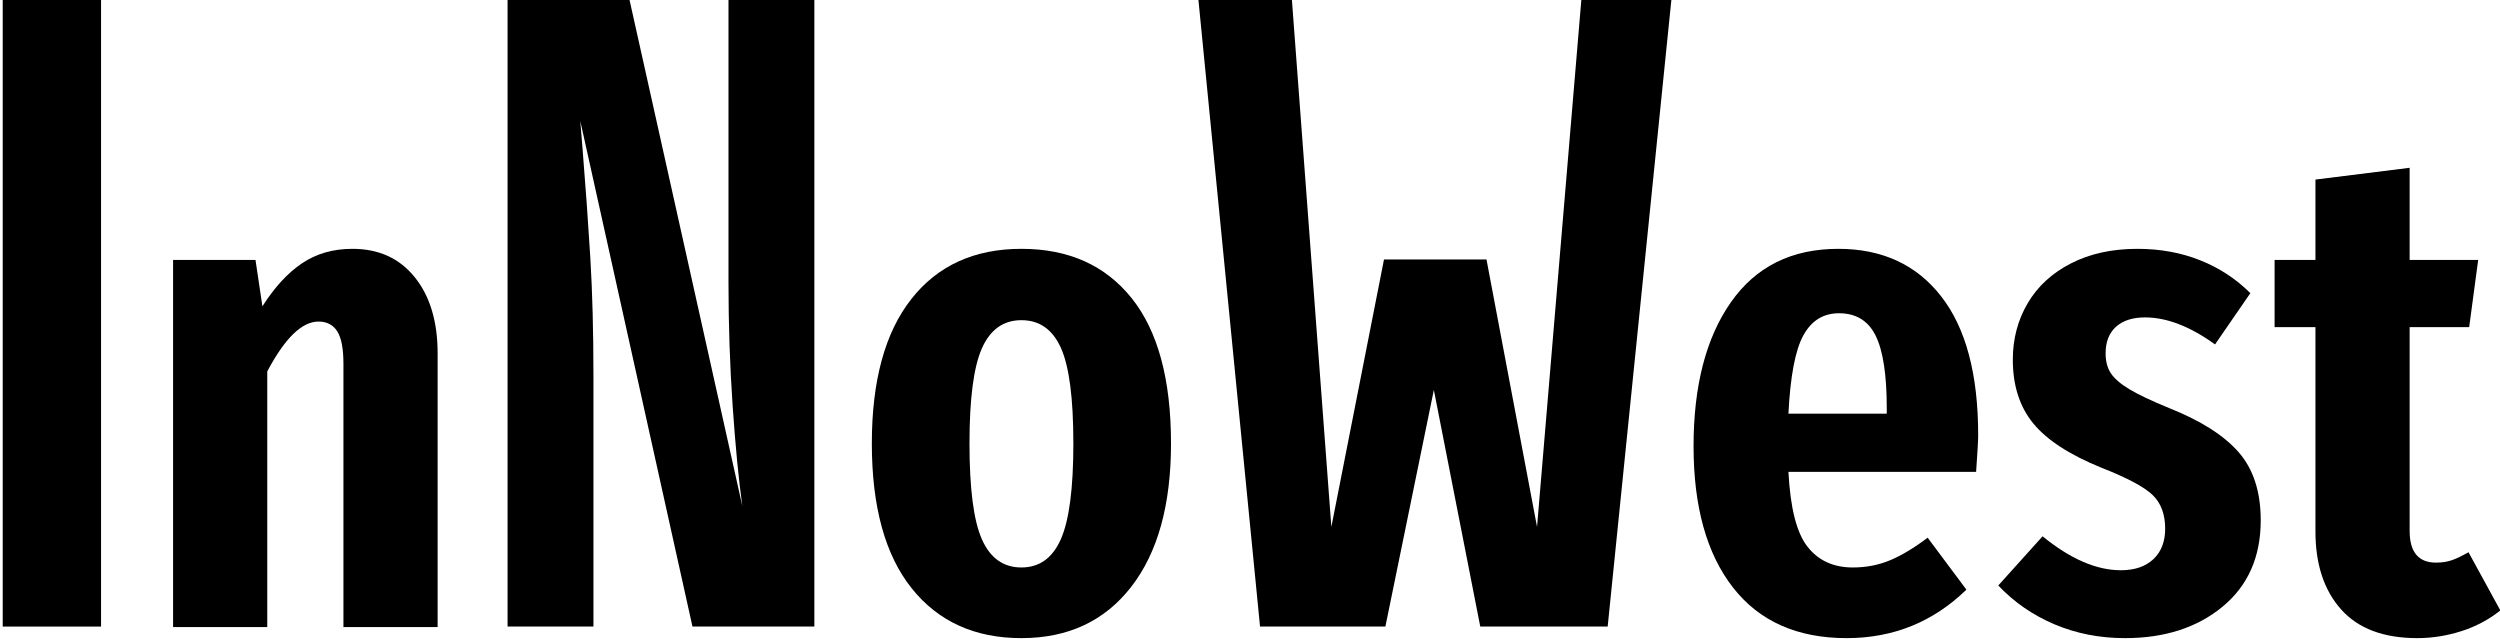
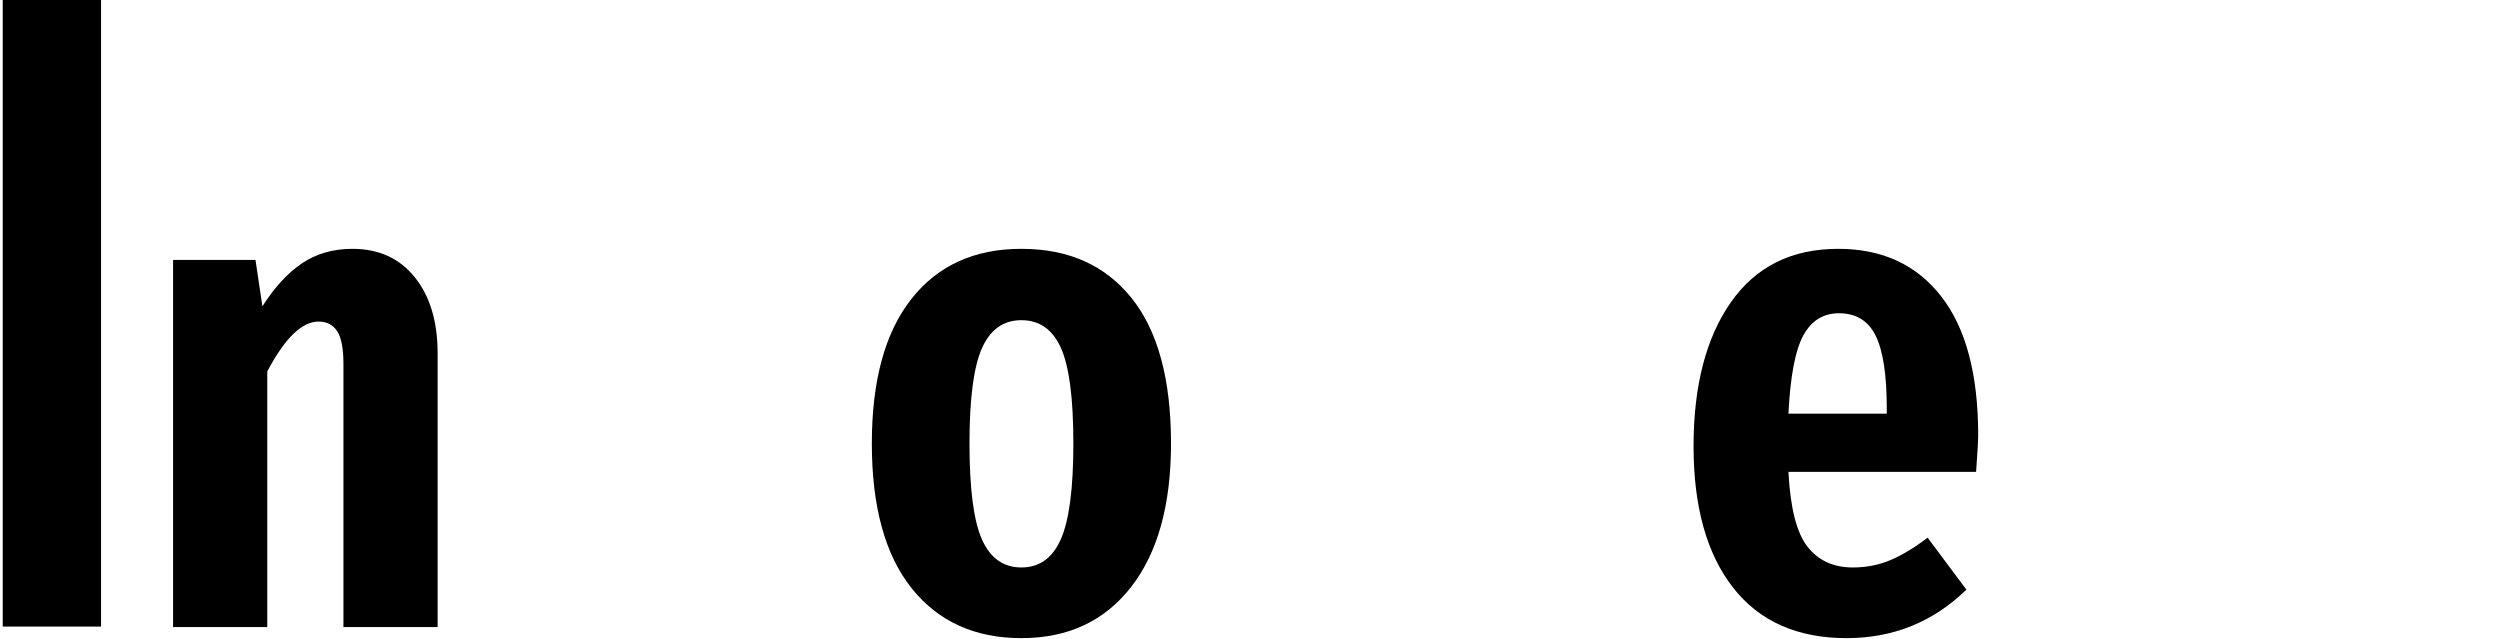
<svg xmlns="http://www.w3.org/2000/svg" width="100%" height="100%" viewBox="0 0 6126 1566" version="1.1" xml:space="preserve" style="fill-rule:evenodd;clip-rule:evenodd;stroke-linejoin:round;stroke-miterlimit:2;">
  <g transform="matrix(4.167,0,0,4.167,-97239.1,-8739.98)">
    <g transform="matrix(2.542,0,0,1.32,23104,1745.4)">
      <g transform="matrix(0.393,0,0,0.757,-2.853,28.241)">
        <g transform="matrix(1,0,0,1.308,1,-210.953)">
          <rect x="239.605" y="401.909" width="57.886" height="282.091" style="fill-rule:nonzero;" />
        </g>
        <g transform="matrix(1,0,0,1,1,0)">
          <path d="M445.466,461.426C460.957,461.426 473.186,466.997 482.154,478.139C491.123,489.281 495.607,504.228 495.607,522.98L495.607,684L440.167,684L440.167,529.095C440.167,520.126 438.944,513.74 436.498,509.935C434.052,506.131 430.383,504.228 425.492,504.228C415.708,504.228 405.653,514.012 395.326,533.579L395.326,684L339.886,684L339.886,467.948L388.396,467.948L392.472,495.26C399.538,484.118 407.283,475.693 415.708,469.986C424.133,464.279 434.052,461.426 445.466,461.426Z" style="fill-rule:nonzero;" />
        </g>
        <g transform="matrix(1,0,0,1.308,1,-210.953)">
-           <path d="M717.366,684L645.62,684L579.582,456.534L580.805,467.948C582.707,485.884 584.27,502.598 585.492,518.088C586.715,533.579 587.327,551.243 587.327,571.082L587.327,684L536.779,684L536.779,401.909L608.524,401.909L674.971,629.783C672.797,617.826 670.894,602.811 669.264,584.738C667.633,566.666 666.818,548.118 666.818,529.095L666.818,401.909L717.366,401.909L717.366,684Z" style="fill-rule:nonzero;" />
-         </g>
+           </g>
        <g transform="matrix(1,0,0,1,1,0)">
          <path d="M839.252,461.426C866.972,461.426 888.577,471.073 904.067,490.368C919.558,509.664 927.303,538.199 927.303,575.974C927.303,612.118 919.49,640.246 903.864,660.357C888.237,680.467 866.7,690.522 839.252,690.522C811.804,690.522 790.266,680.739 774.64,661.172C759.014,641.605 751.2,613.206 751.2,575.974C751.2,539.014 758.946,510.683 774.436,490.98C789.927,471.277 811.532,461.426 839.252,461.426ZM839.252,503.413C828.653,503.413 820.908,508.916 816.016,519.923C811.124,530.929 808.678,549.613 808.678,575.974C808.678,602.607 811.124,621.426 816.016,632.433C820.908,643.439 828.653,648.942 839.252,648.942C849.851,648.942 857.596,643.371 862.488,632.229C867.379,621.087 869.825,602.335 869.825,575.974C869.825,549.341 867.379,530.589 862.488,519.719C857.596,508.848 849.851,503.413 839.252,503.413Z" style="fill-rule:nonzero;" />
        </g>
        <g transform="matrix(1,0,0,1.308,0,-210.953)">
-           <path d="M1222.85,401.909L1185.34,684L1110.34,684L1083.02,577.546L1054.49,684L980.705,684L944.424,401.909L999.456,401.909L1022.69,639.159L1053.67,518.845L1114.01,518.845L1143.76,639.159L1169.85,401.909L1222.85,401.909Z" style="fill-rule:nonzero;" />
-         </g>
+           </g>
        <path d="M1403.43,571.082C1403.43,574.072 1403.03,581.273 1402.21,592.687L1291.74,592.687C1292.83,613.885 1296.56,628.56 1302.95,636.713C1309.34,644.866 1318.24,648.942 1329.65,648.942C1337.53,648.942 1344.87,647.516 1351.66,644.662C1358.46,641.809 1365.79,637.393 1373.67,631.414L1396.5,661.987C1376.94,681.011 1353.43,690.522 1325.98,690.522C1296.9,690.522 1274.62,680.603 1259.13,660.764C1243.64,640.925 1235.89,613.206 1235.89,577.605C1235.89,542.003 1243.23,513.74 1257.9,492.814C1272.58,471.888 1293.64,461.426 1321.09,461.426C1346.91,461.426 1367.09,470.733 1381.62,489.349C1396.16,507.965 1403.43,535.209 1403.43,571.082ZM1349.62,555.184C1349.62,535.617 1347.45,521.417 1343.1,512.585C1338.75,503.753 1331.55,499.337 1321.5,499.337C1312.26,499.337 1305.26,503.685 1300.5,512.381C1295.75,521.078 1292.83,536.432 1291.74,558.445L1349.62,558.445L1349.62,555.184Z" style="fill-rule:nonzero;" />
-         <path d="M1497.19,461.426C1510.51,461.426 1522.81,463.668 1534.08,468.152C1545.36,472.636 1555.21,479.09 1563.64,487.515L1542.85,517.681C1528.17,507.082 1514.45,501.782 1501.68,501.782C1494.34,501.782 1488.63,503.617 1484.56,507.286C1480.48,510.954 1478.44,516.186 1478.44,522.98C1478.44,527.6 1479.46,531.473 1481.5,534.598C1483.54,537.723 1487.14,540.848 1492.3,543.974C1497.46,547.099 1505.35,550.836 1515.94,555.184C1534.42,562.522 1548.01,571.15 1556.71,581.07C1565.4,590.989 1569.75,604.373 1569.75,621.223C1569.75,642.692 1562.28,659.609 1547.33,671.974C1532.38,684.34 1513.23,690.522 1489.85,690.522C1474.91,690.522 1461.05,687.805 1448.27,682.369C1435.5,676.934 1424.5,669.325 1415.26,659.541L1441.34,630.598C1457.65,643.915 1473.01,650.573 1487.41,650.573C1495.56,650.573 1501.95,648.399 1506.57,644.051C1511.19,639.703 1513.5,633.724 1513.5,626.114C1513.5,617.69 1511.05,611.099 1506.16,606.344C1501.27,601.588 1491.21,596.22 1475.99,590.242C1457.24,582.632 1443.86,573.936 1435.84,564.152C1427.82,554.369 1423.82,541.868 1423.82,526.649C1423.82,514.419 1426.74,503.345 1432.58,493.426C1438.42,483.506 1446.91,475.693 1458.06,469.986C1469.2,464.279 1482.25,461.426 1497.19,461.426Z" style="fill-rule:nonzero;" />
-         <path d="M1710.8,674.217C1704,679.652 1696.33,683.728 1687.77,686.446C1679.2,689.163 1670.58,690.522 1661.88,690.522C1642.04,690.522 1627.1,684.883 1617.04,673.605C1606.98,662.327 1601.96,647.04 1601.96,627.745L1601.96,507.489L1577.91,507.489L1577.91,467.948L1601.96,467.948L1601.96,420.661L1657.4,413.731L1657.4,467.948L1697.75,467.948L1692.45,507.489L1657.4,507.489L1657.4,627.337C1657.4,639.838 1662.56,646.089 1672.89,646.089C1676.42,646.089 1679.55,645.613 1682.26,644.662C1684.98,643.711 1688.24,642.148 1692.05,639.974L1710.8,674.217Z" style="fill-rule:nonzero;" />
      </g>
    </g>
  </g>
</svg>